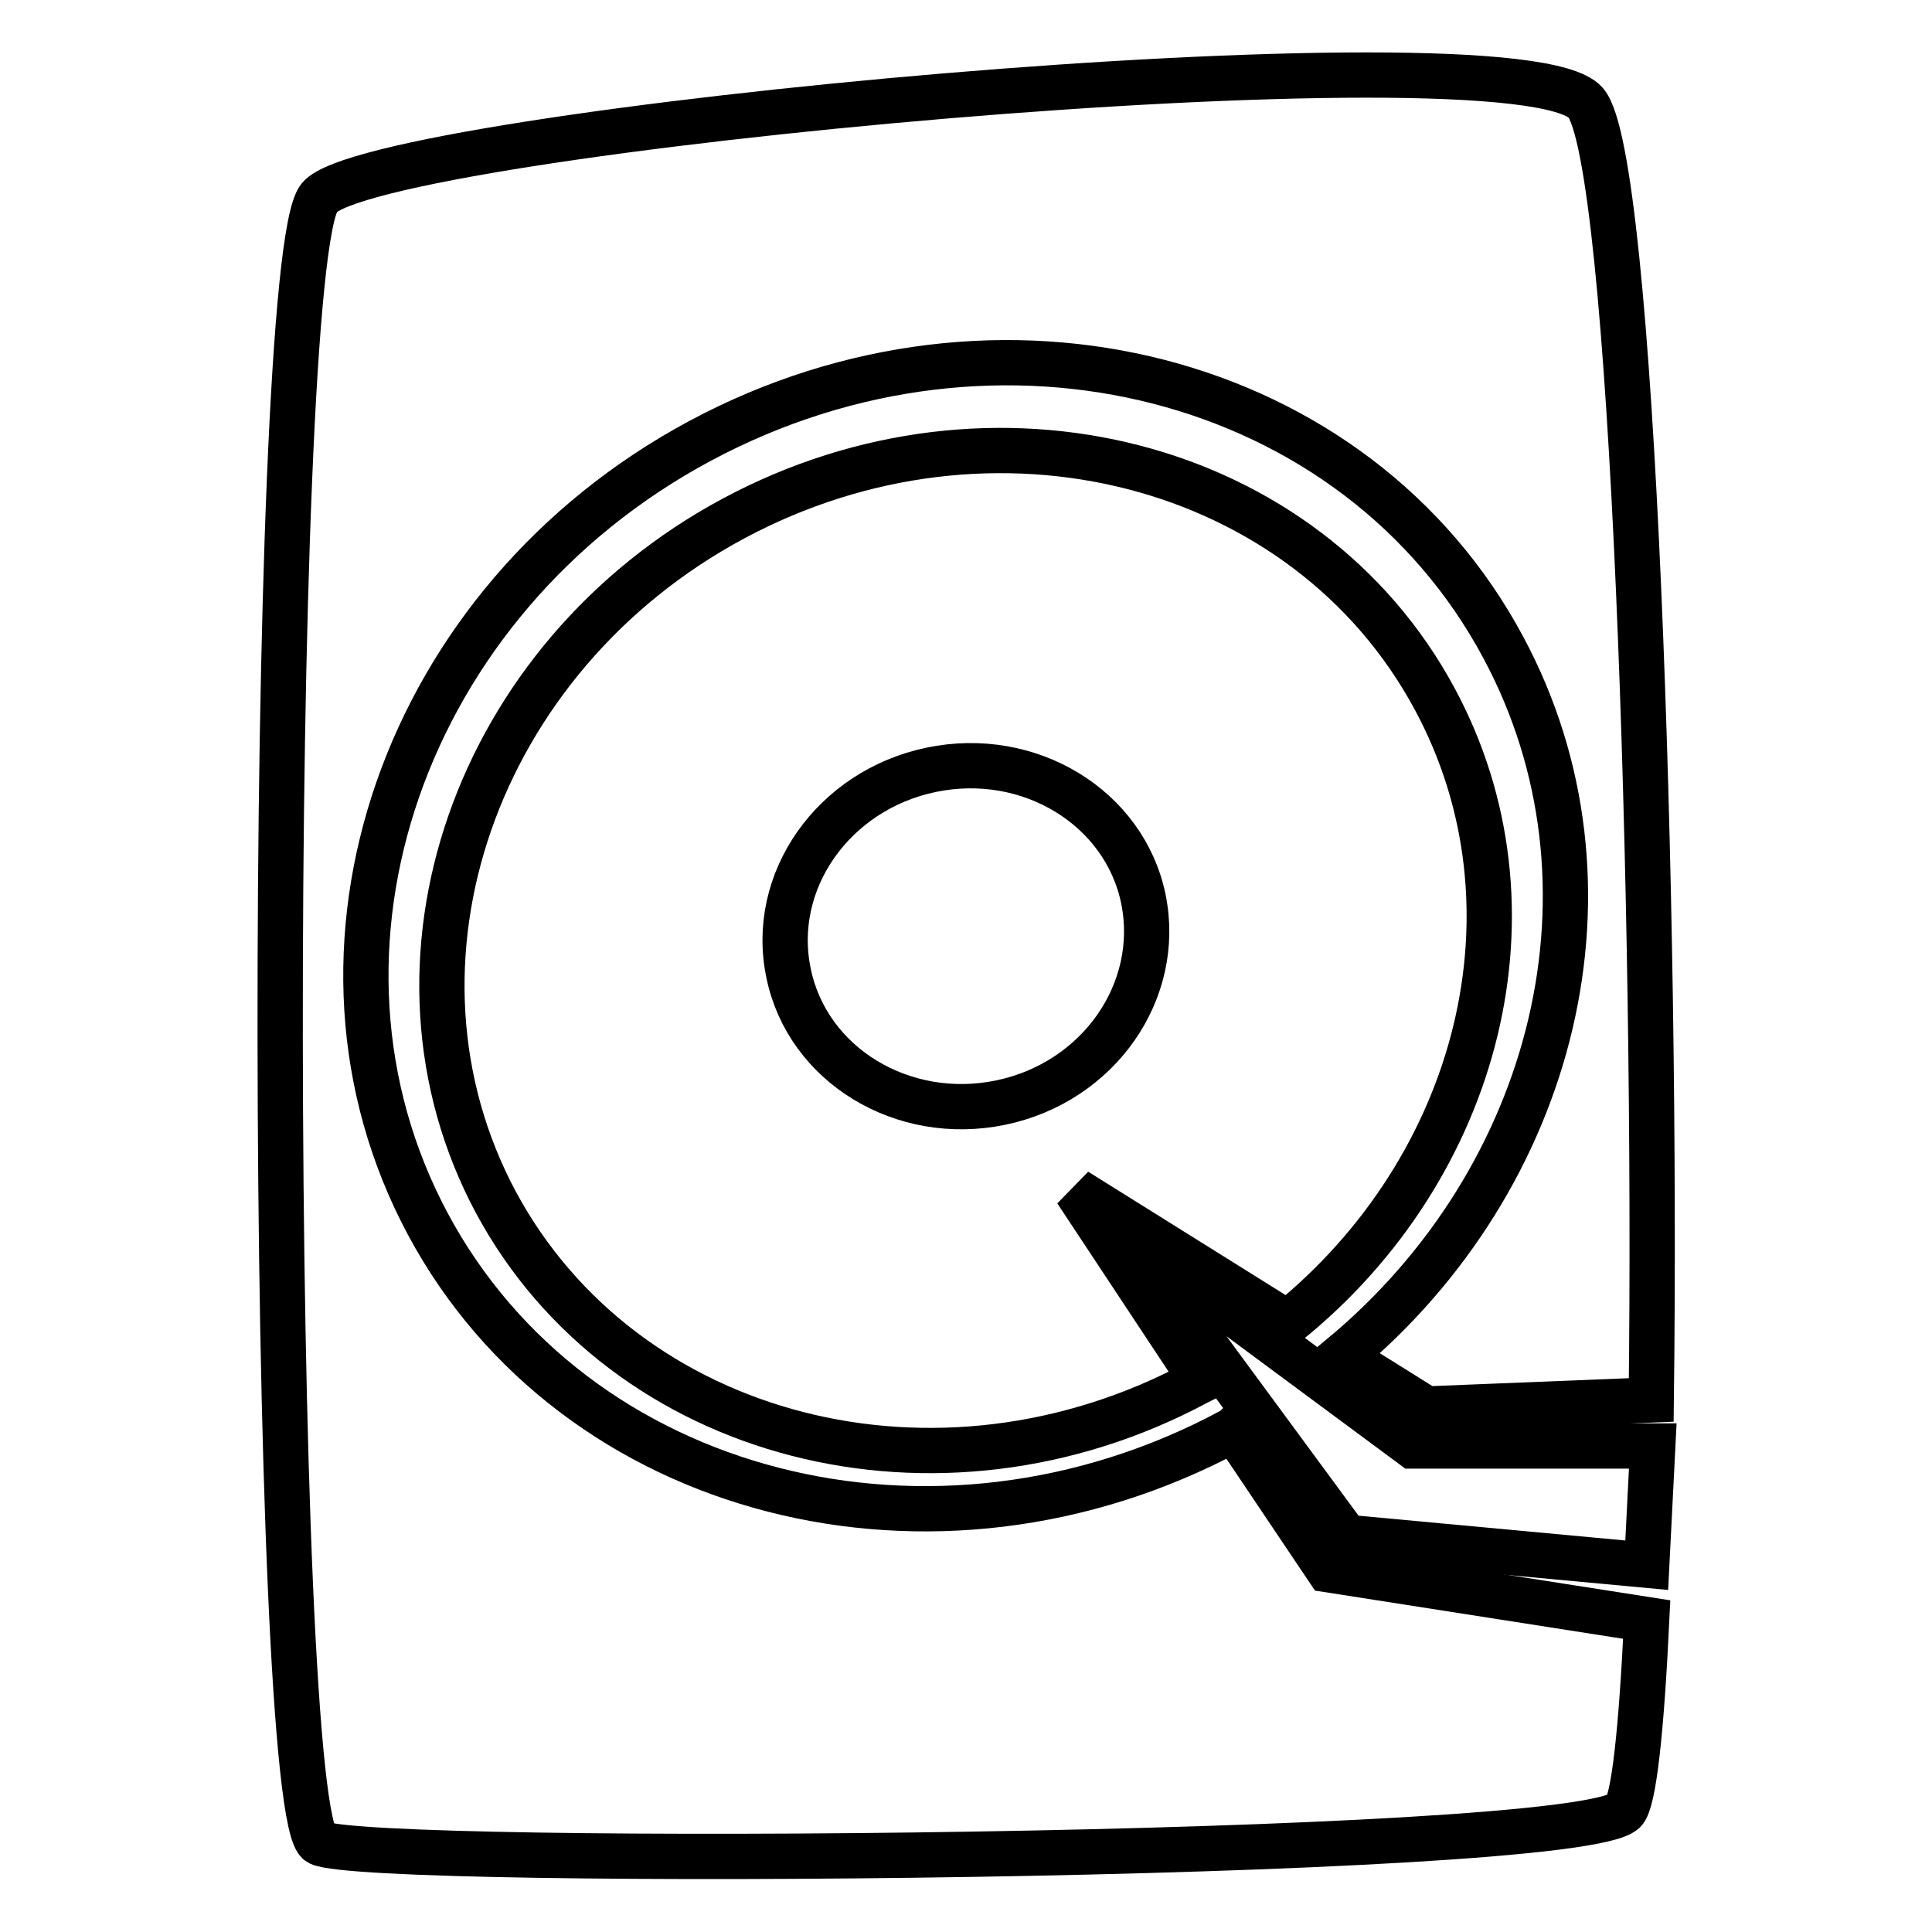
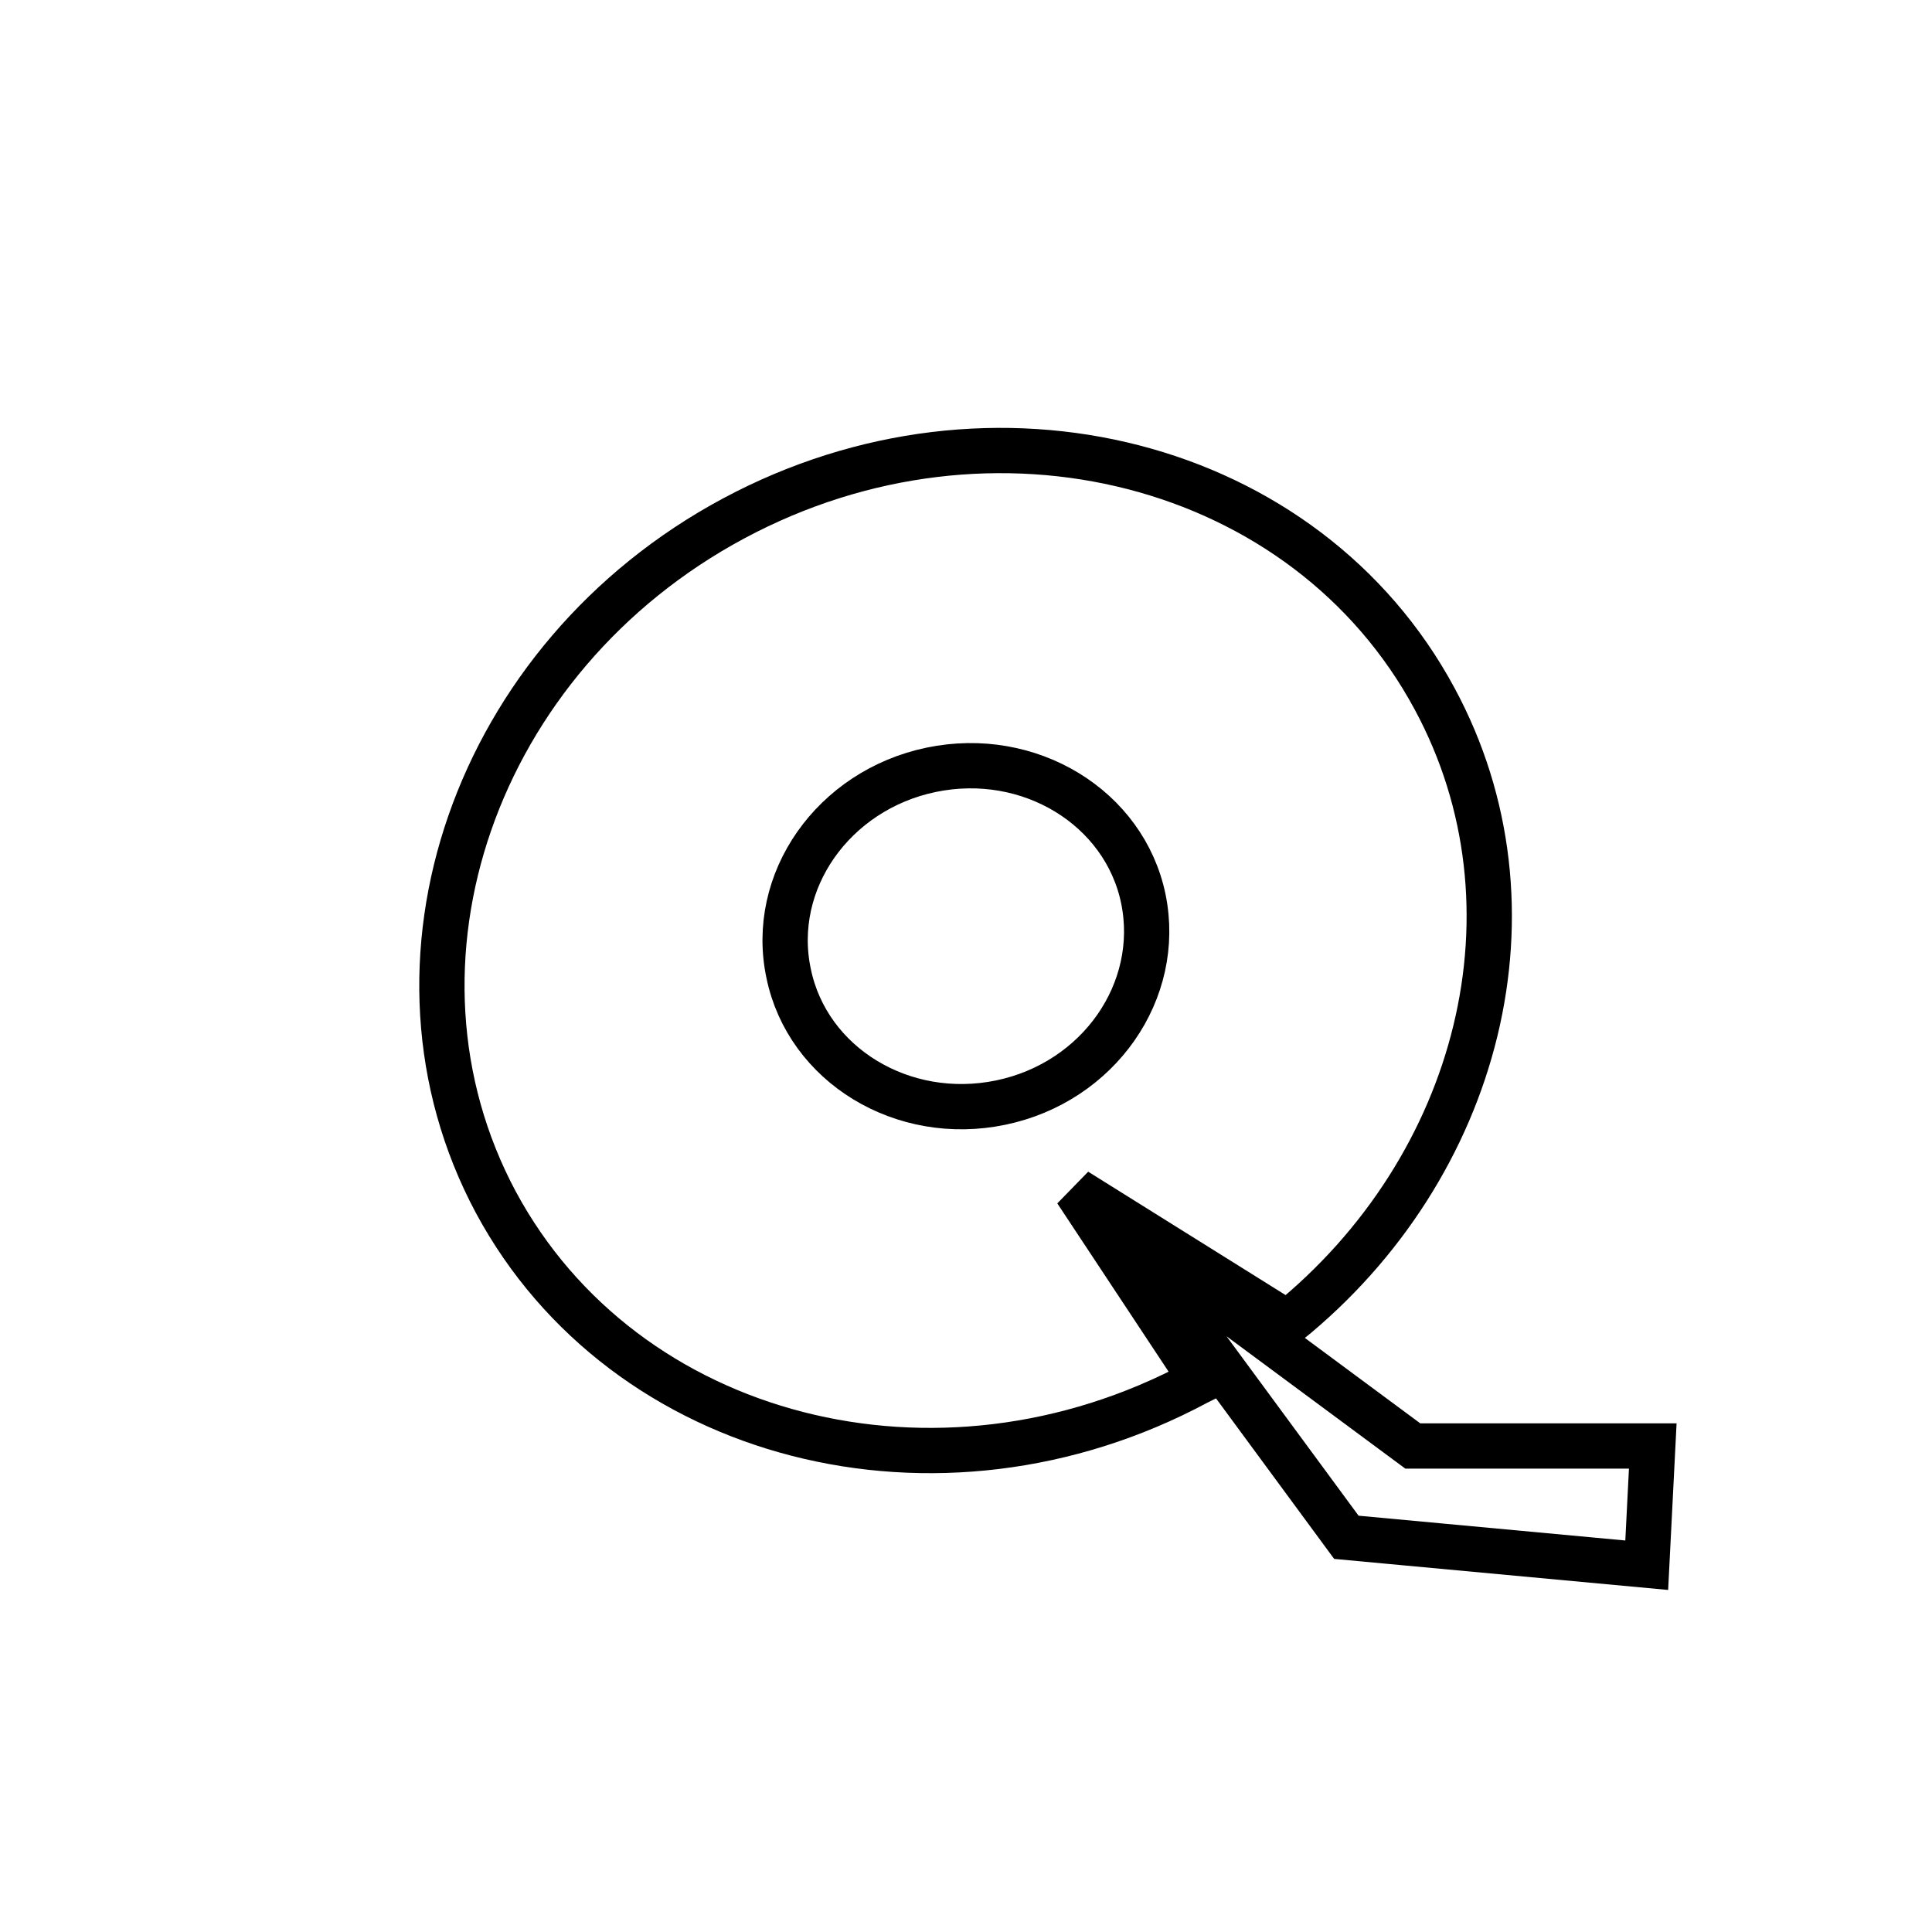
<svg xmlns="http://www.w3.org/2000/svg" version="1.1" x="0px" y="0px" viewBox="0 0 256 256" enable-background="new 0 0 256 256" xml:space="preserve">
  <g>
    <path stroke-width="6" fill-opacity="0" stroke="#000000" d="M148.3,162.8l30.1,40.9l39.8,3.7l0.8-15.8h-31.8L148.3,162.8z" />
    <path stroke-width="6" fill-opacity="0" stroke="#000000" d="M190.1,92.6c-17-31.6-58.6-42.3-92.9-23.9c-34.3,18.4-48.4,59-31.5,90.6c17,31.6,58.6,42.3,92.9,23.9 l0.6-0.3l-16.6-25.1l28,17.5C196.1,154.7,205,120.2,190.1,92.6z M132.6,146.1c-13,2.7-25.6-5-28.1-17.1c-2.6-12.2,5.9-24.3,18.9-27 c13-2.7,25.6,5,28.1,17.1C154,131.3,145.6,143.4,132.6,146.1L132.6,146.1z" />
-     <path stroke-width="6" fill-opacity="0" stroke="#000000" d="M163.5,189.4c-0.1,0.1-0.3,0.2-0.4,0.2c-39.3,21.1-87,8.8-106.4-27.4C37.3,126,53.4,79.5,92.8,58.4 c39.4-21.1,87-8.9,106.4,27.4c16.8,31.3,7,70.3-21.4,93.9l11.2,7l29.8-1.2c0.8-64.7-2.4-164.8-8.7-171.9 C200.9,3.2,49.4,17.4,42.3,26.2c-7.1,8.8-6.7,214.7,0,218c6.7,3.3,166.2,2.1,172.9-4.2c1.3-1.3,2.3-10.8,3-25.4l-42.2-6.6 L163.5,189.4z" />
  </g>
</svg>